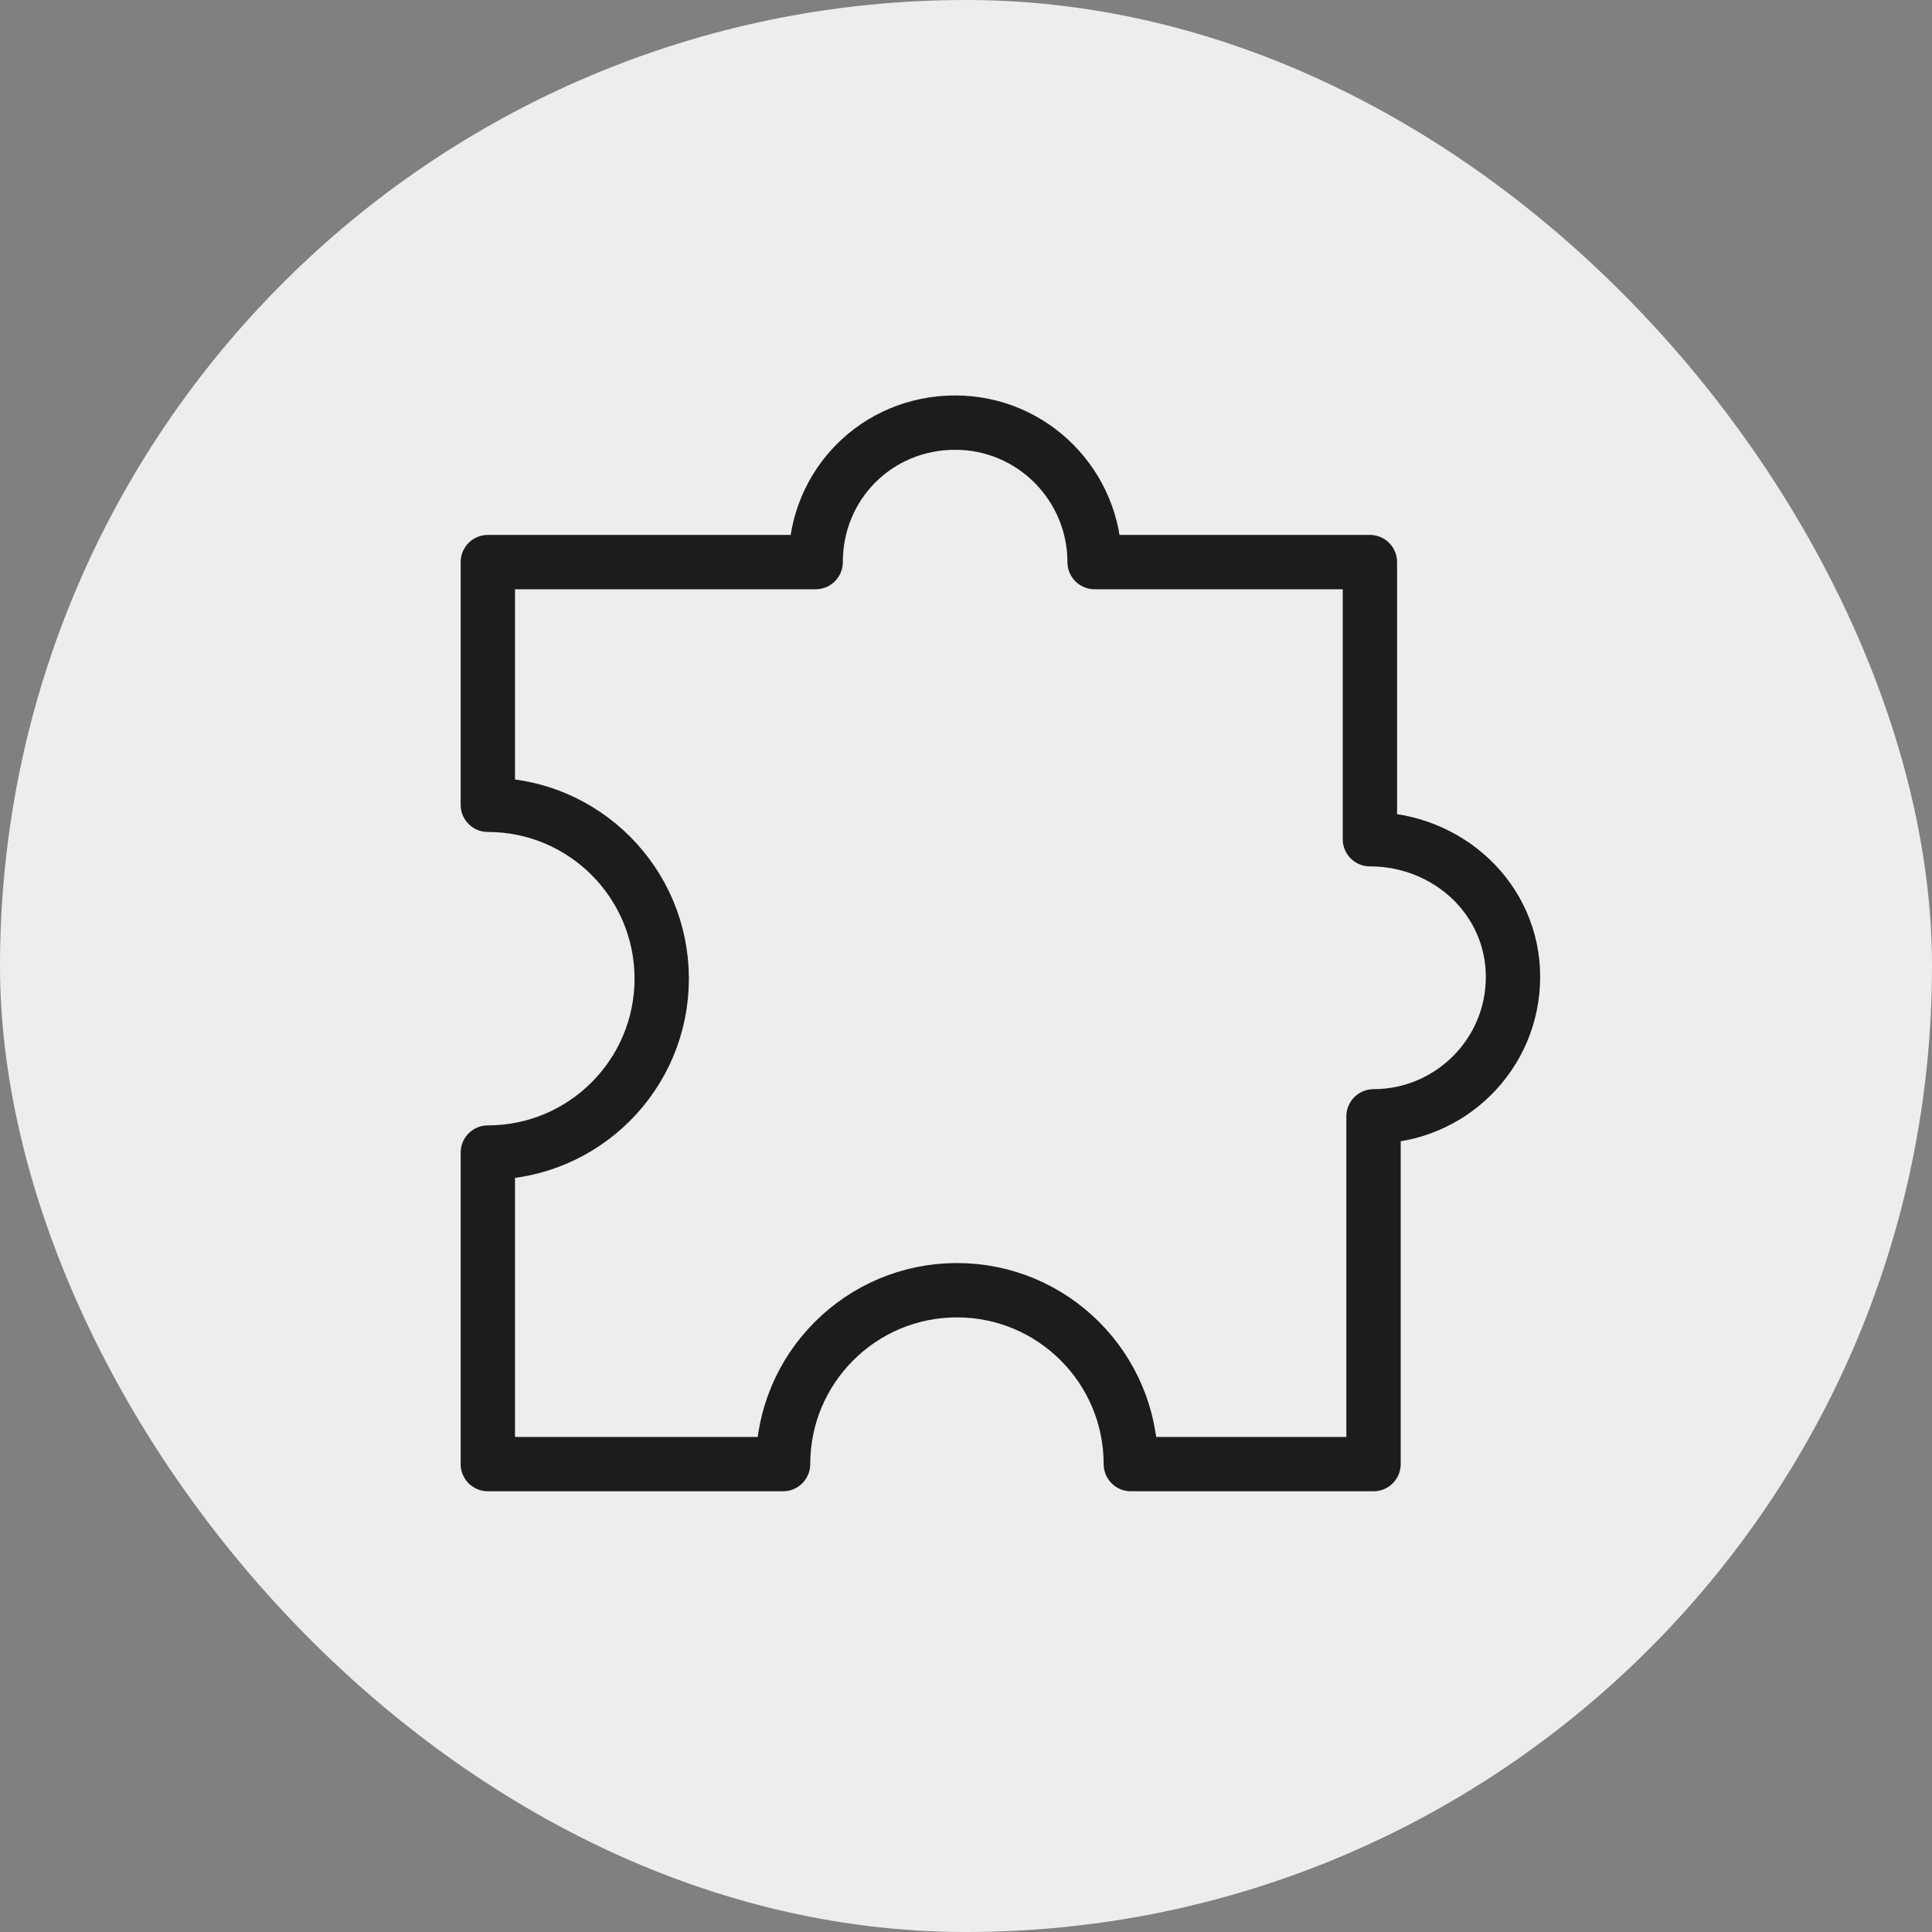
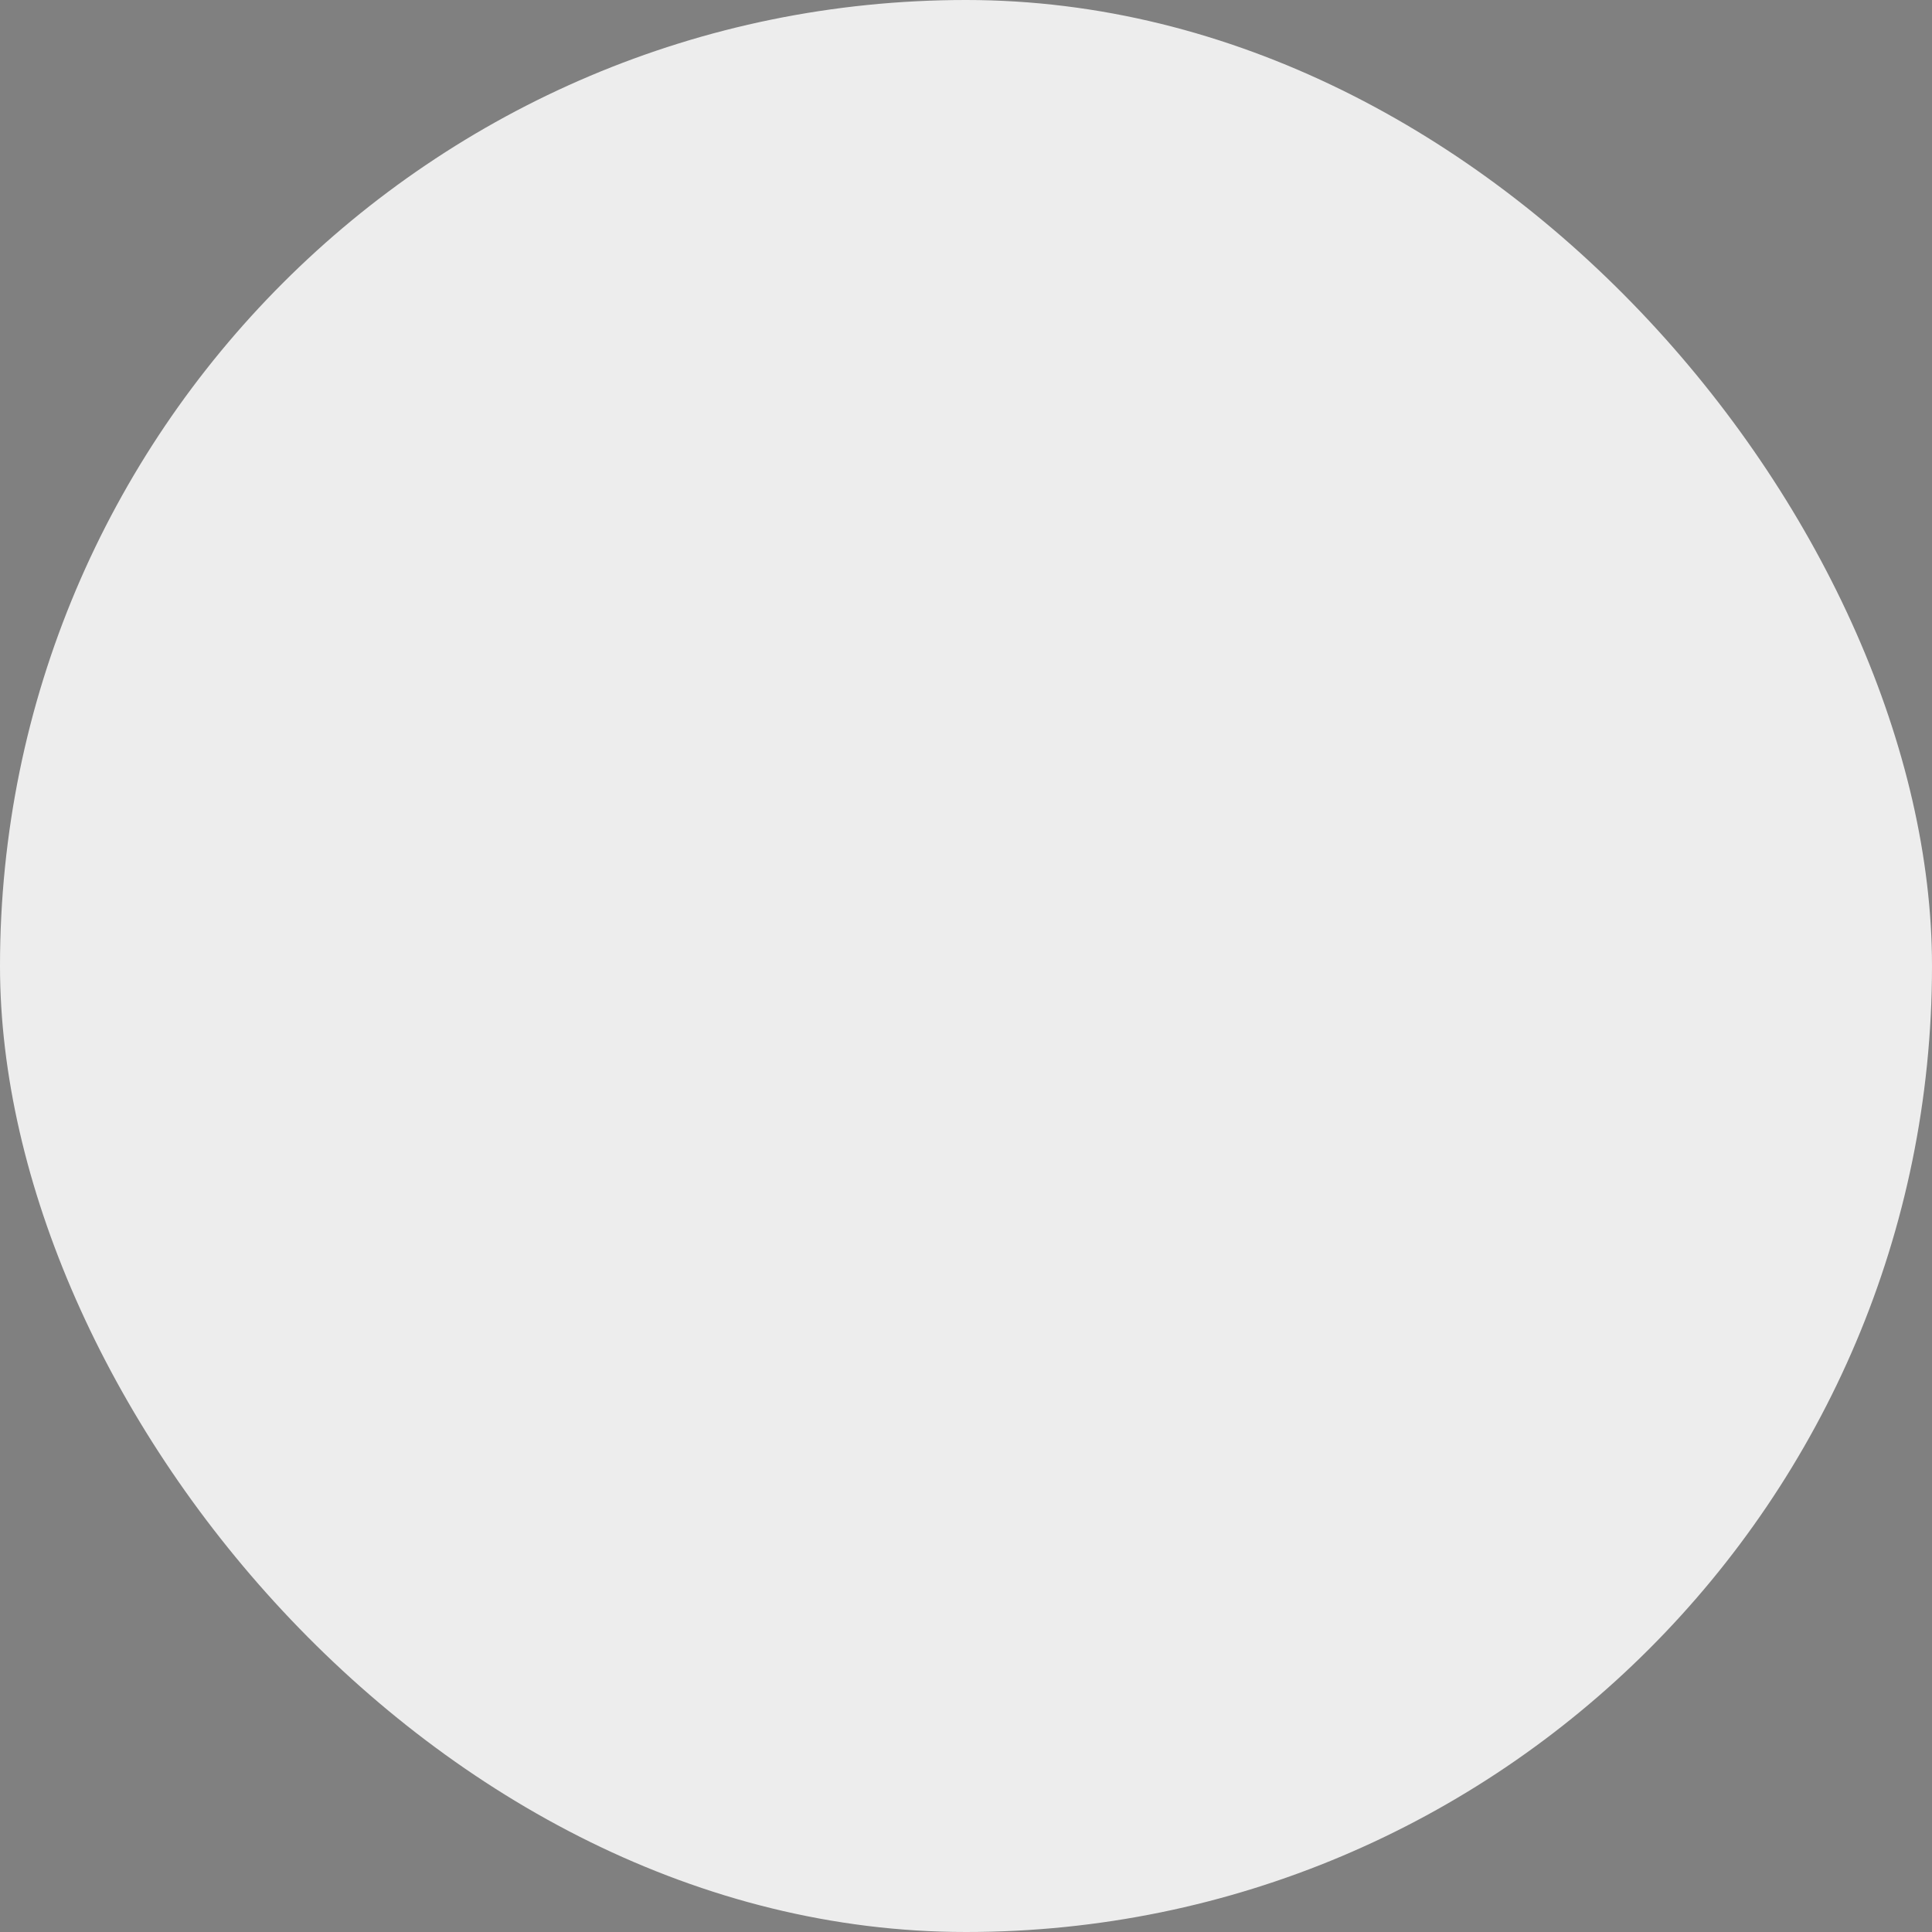
<svg xmlns="http://www.w3.org/2000/svg" version="1.1" id="Layer_1" x="0" y="0" width="200" height="200" viewBox="0 0 64 64" xml:space="preserve" enable-background="new 0 0 64 64">
  <rect x="0" y="0" width="64" height="64" fill="#808080" stroke="none" />
  <title>compatibility</title>
  <rect data-element="frame" x="0" y="0" width="64" height="64" rx="32" ry="32" stroke="none" fill="#ededed" />
  <g class="nc-icon-wrapper" transform="translate(12.8 12.8) scale(0.6)" stroke-width="3" fill="#1c1c1c">
-     <path class="st0" d="M54.3 25V9.7H39.1c0-4.2-3.4-7.7-7.7-7.7s-7.7 3.4-7.7 7.7H5.6v13.4c5.3 0 9.6 4.3 9.6 9.6s-4.3 9.6-9.6 9.6v17.2h16.3c0-5.3 4.3-9.6 9.6-9.6s9.6 4.3 9.6 9.6h13.4V40.3c4.2 0 7.7-3.4 7.7-7.7S58.6 25 54.3 25z" fill="none" stroke="#1c1c1c" stroke-linecap="round" stroke-linejoin="round" stroke-miterlimit="10" />
-   </g>
+     </g>
</svg>